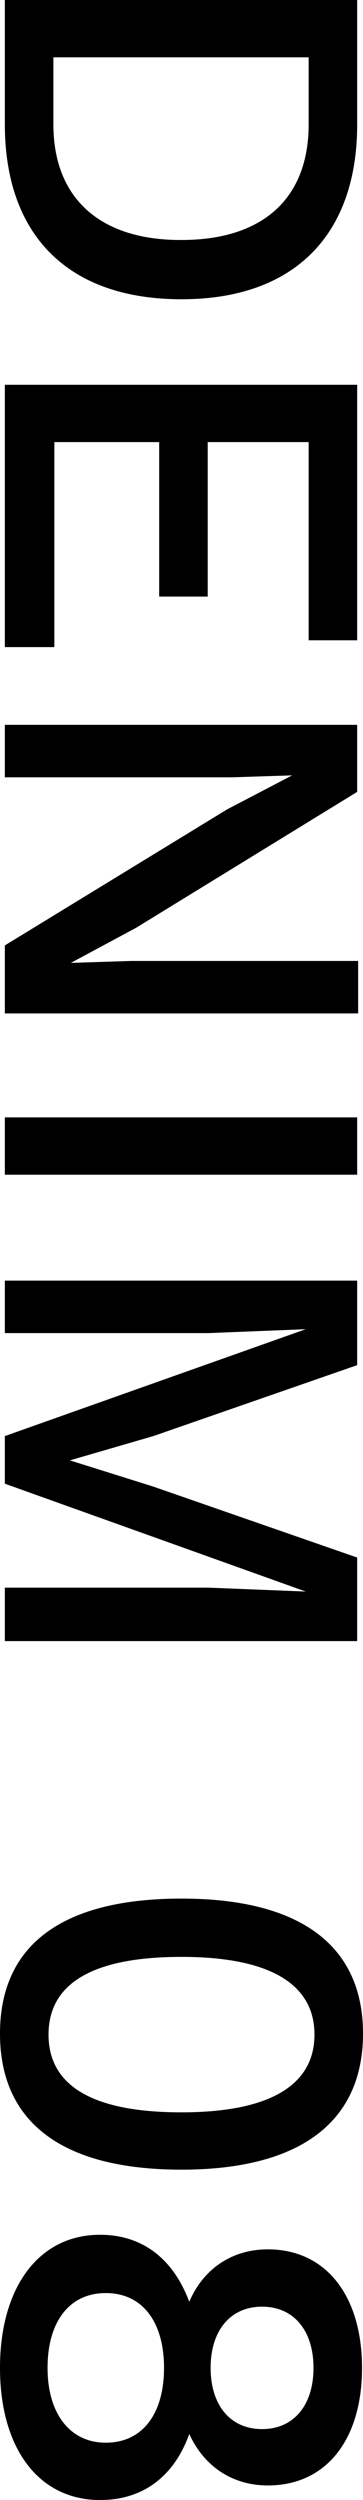
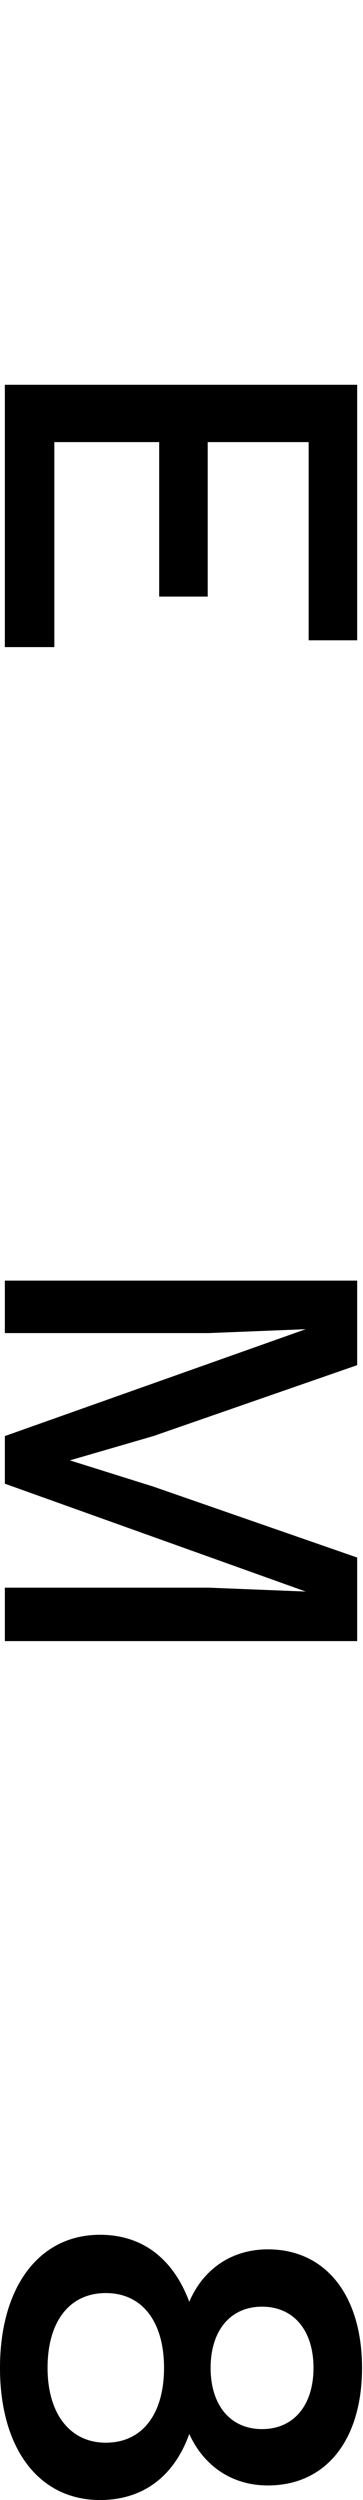
<svg xmlns="http://www.w3.org/2000/svg" id="_レイヤー_2" viewBox="0 0 3.74 25.73">
  <defs>
    <style>.cls-1{fill:#000;stroke-width:0px;}</style>
  </defs>
  <g id="_レイヤー_1-2">
-     <path class="cls-1" d="M1.87,3.08C.7,3.08.05,2.42.05,1.28V0h3.63v1.28c0,1.14-.65,1.8-1.81,1.8ZM1.87,2.47c.83,0,1.31-.42,1.31-1.19v-.69H.55v.69c0,.76.48,1.19,1.31,1.19Z" />
    <path class="cls-1" d="M.56,6.66H.05v-2.7h3.63v2.63h-.5v-2.04h-1.04v1.59h-.5v-1.59H.56v2.12Z" />
-     <path class="cls-1" d="M.05,10.43v-.7l2.29-1.4.67-.35h0s-.62.02-.62.02H.05v-.54h3.63v.69l-2.28,1.4-.67.36h0s.62-.02.62-.02h2.34v.54H.05Z" />
-     <path class="cls-1" d="M.05,12.09v-.59h3.63v.59H.05Z" />
    <path class="cls-1" d="M.05,16.88v-.54h2.1l1,.04h0S.05,15.27.05,15.27v-.49l3.1-1.1h0s-1,.04-1,.04H.05v-.54h3.63v.87l-2.1.73-.86.25h0s.86.27.86.27l2.1.73v.86H.05Z" />
-     <path class="cls-1" d="M1.87,19.54c1.22,0,1.87.48,1.87,1.39s-.65,1.4-1.87,1.4-1.87-.48-1.87-1.4.65-1.39,1.87-1.39ZM1.87,21.74c.91,0,1.37-.28,1.37-.8s-.46-.8-1.37-.8-1.37.27-1.37.8.46.8,1.37.8Z" />
    <path class="cls-1" d="M2.76,25.58c-.37,0-.66-.2-.81-.53h0c-.15.42-.46.68-.92.68-.63,0-1.03-.53-1.03-1.36s.4-1.37,1.03-1.37c.45,0,.76.26.92.69h0c.14-.33.43-.54.81-.54.6,0,.97.48.97,1.22s-.37,1.21-.97,1.21ZM1.09,25.14c.38,0,.6-.3.6-.77s-.22-.77-.6-.77-.6.3-.6.77.23.77.6.77ZM2.7,23.74c-.33,0-.53.25-.53.63s.2.63.53.63.53-.25.53-.63-.2-.63-.53-.63Z" />
  </g>
</svg>